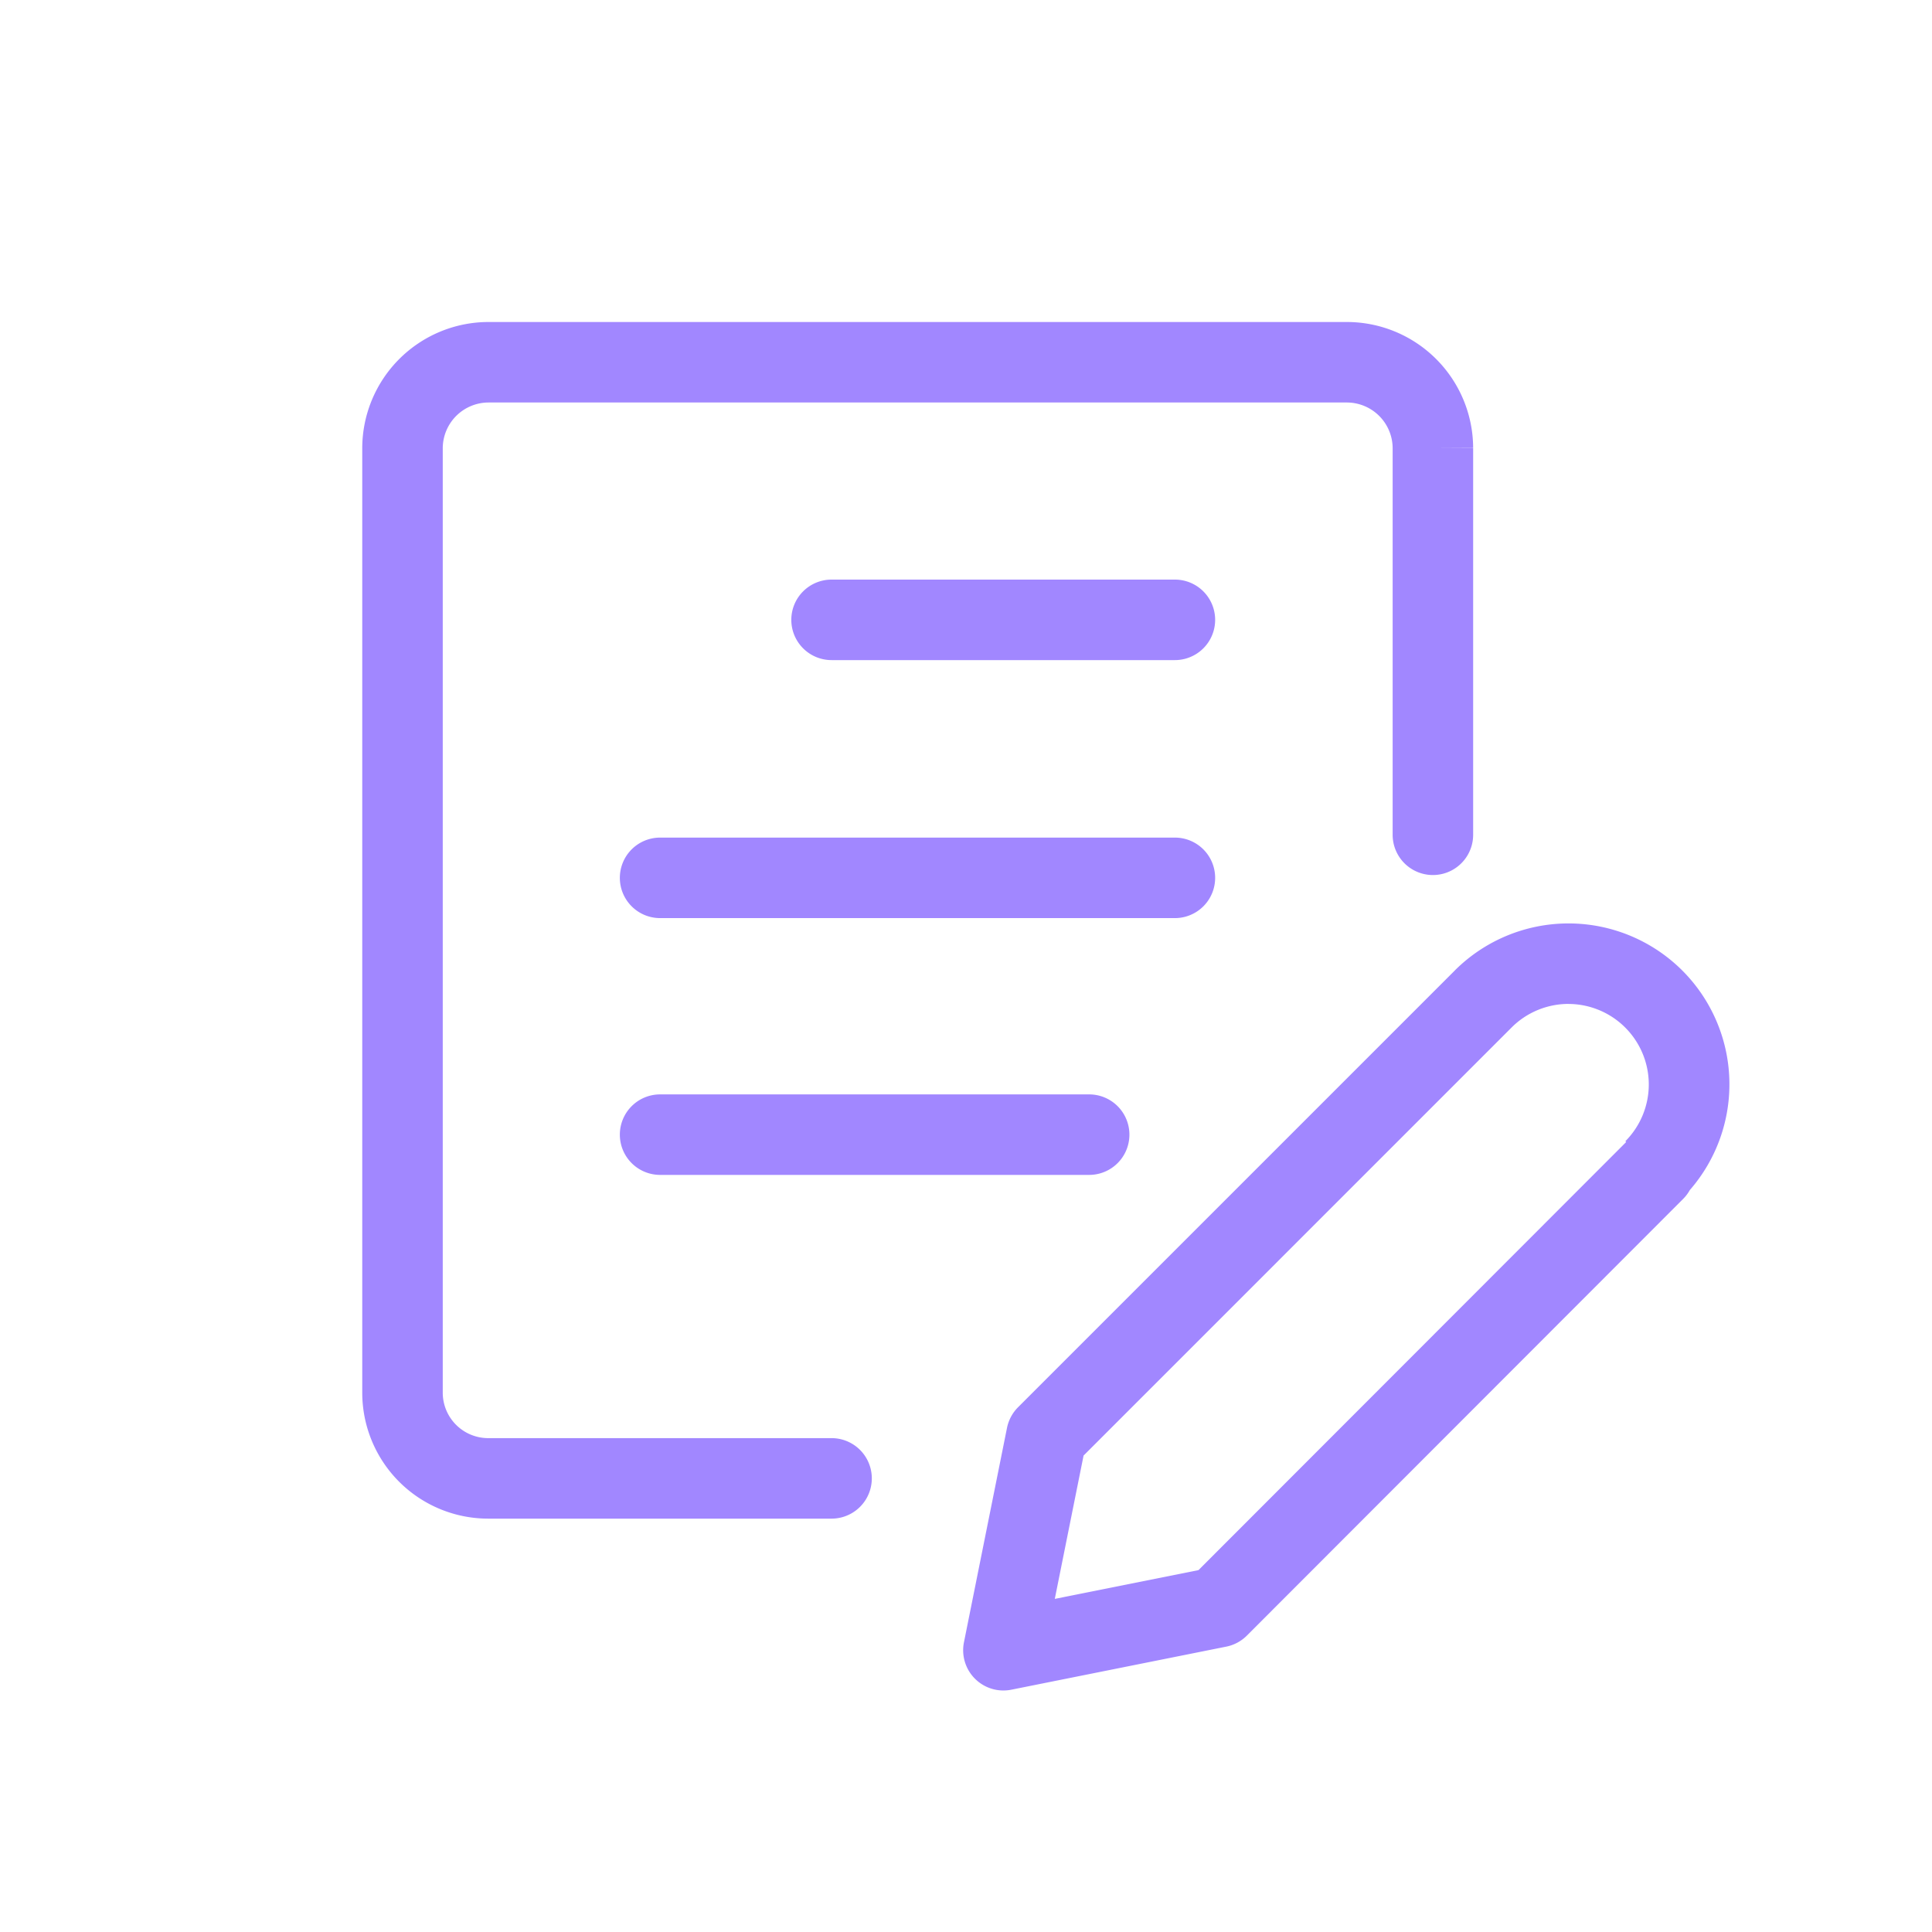
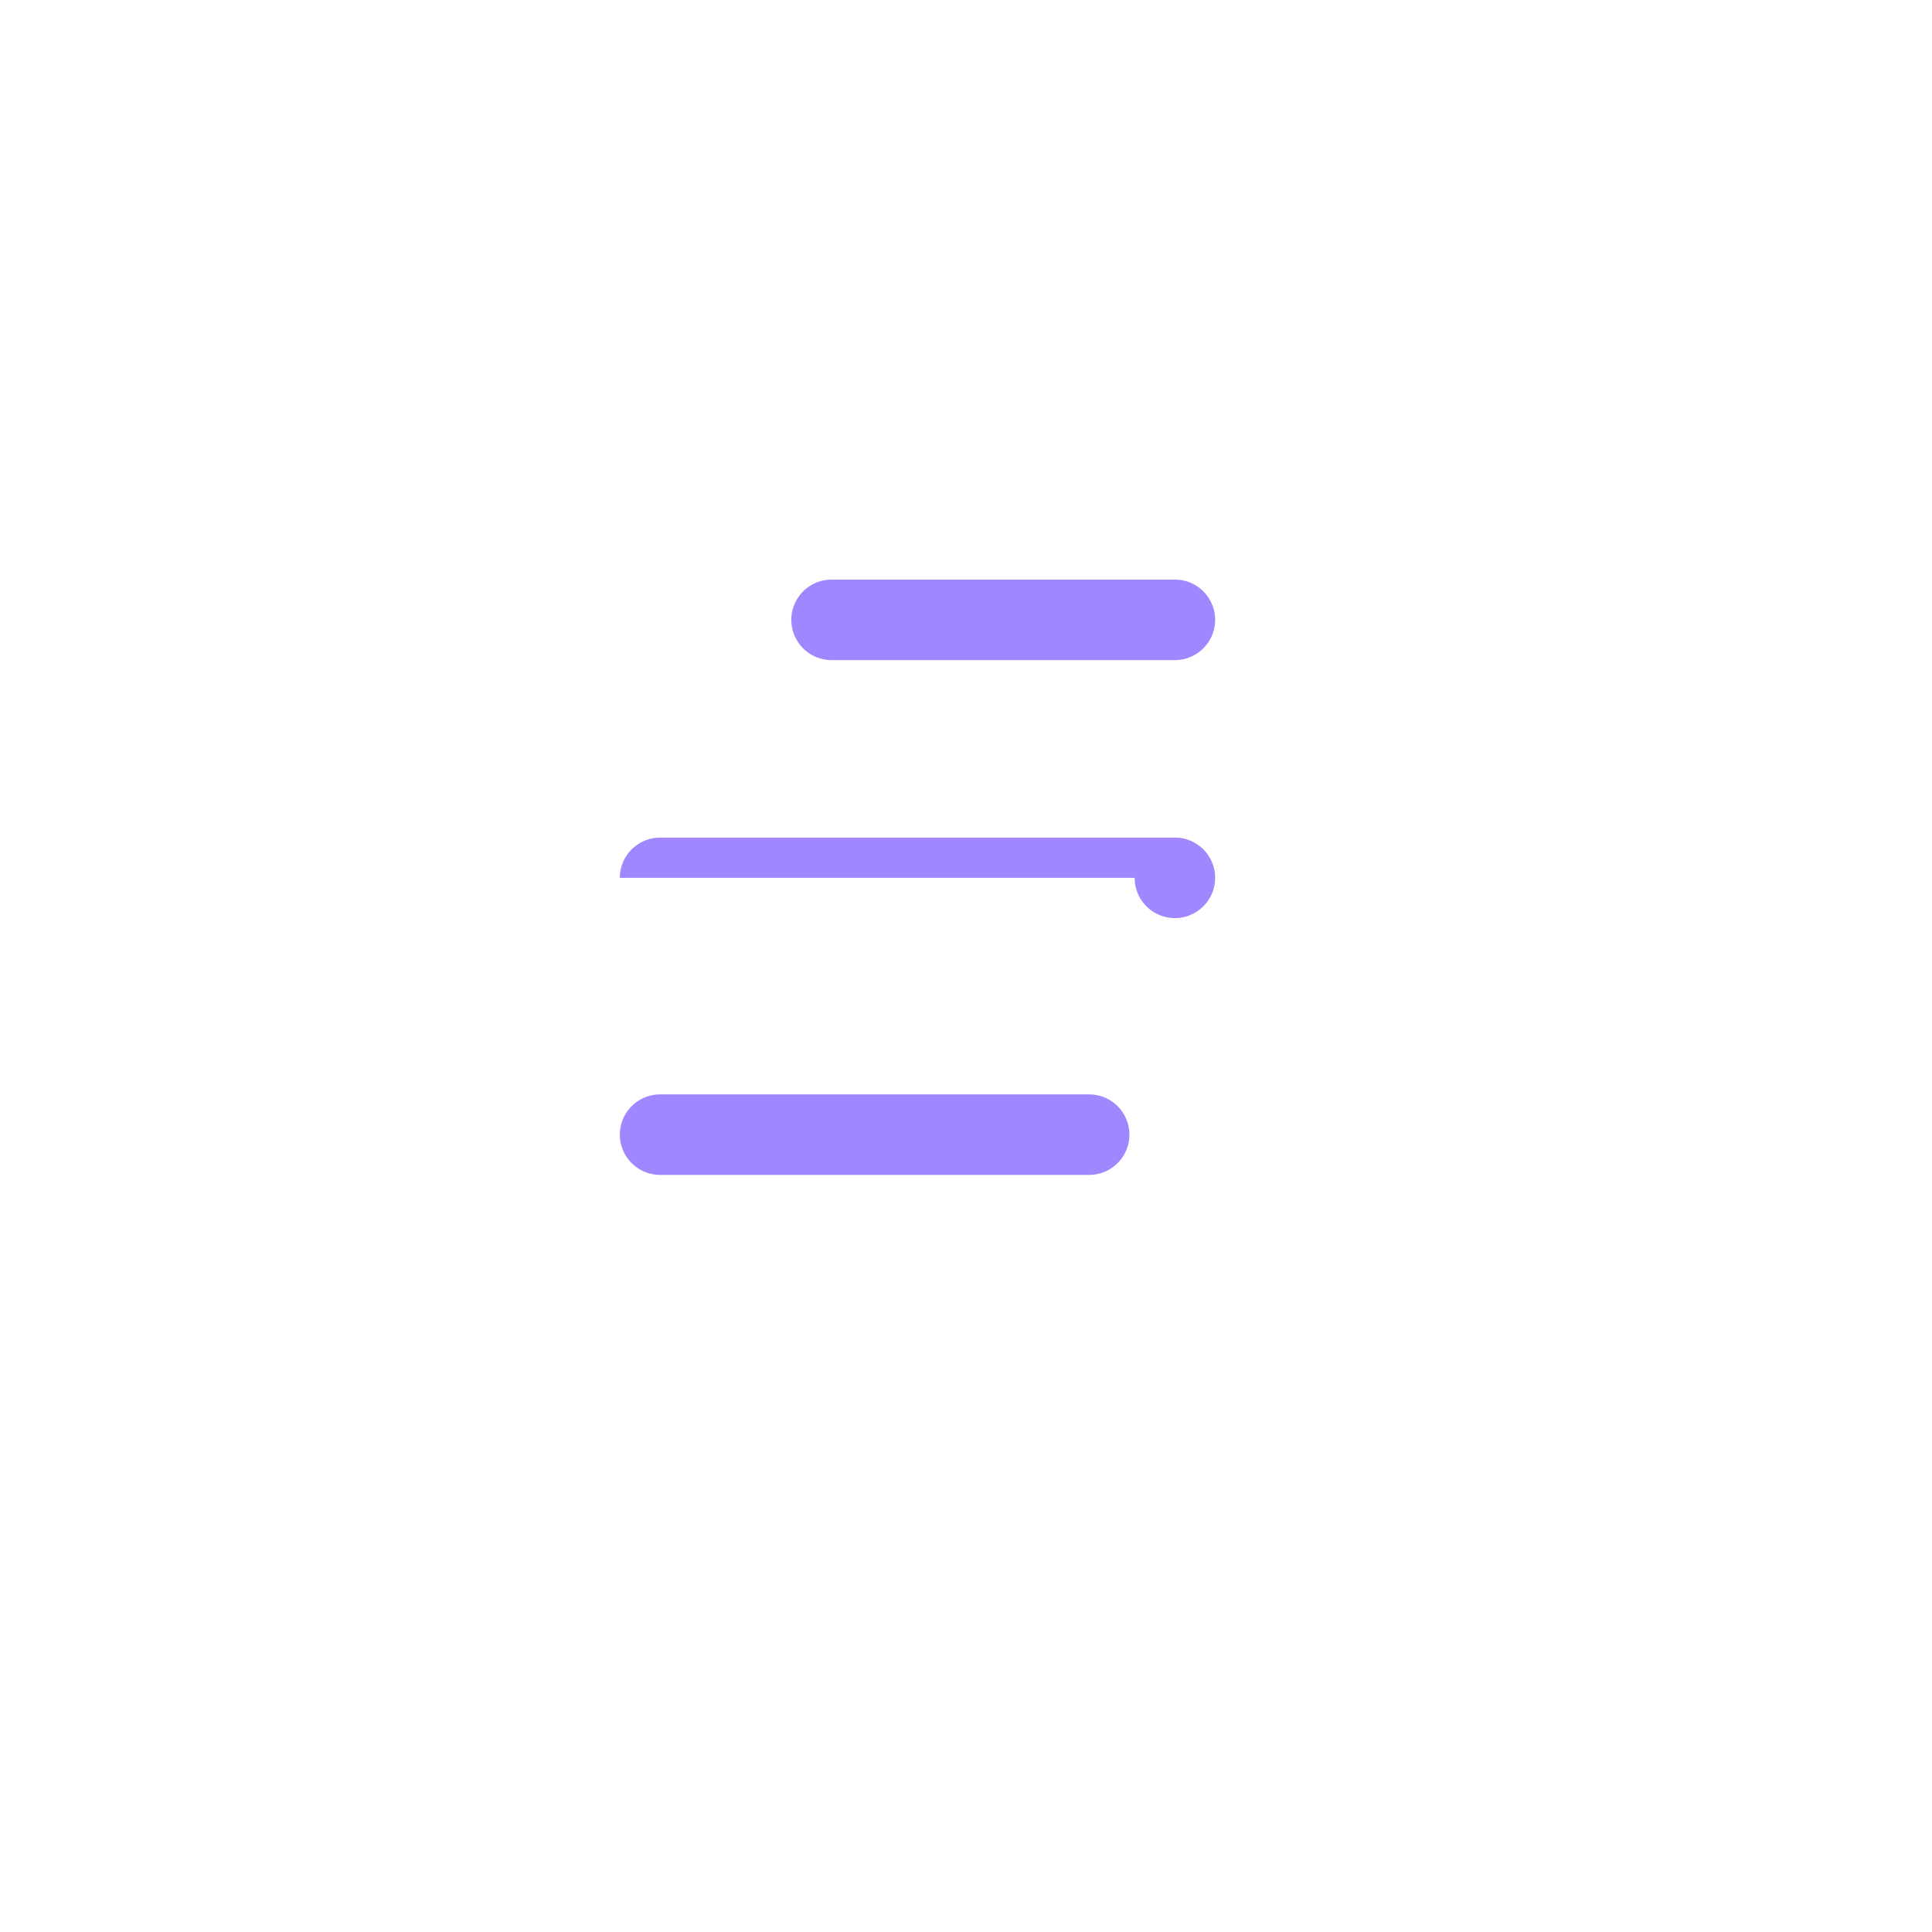
<svg xmlns="http://www.w3.org/2000/svg" fill="none" viewBox="0 0 48 48">
-   <path fill="#A187FF" fill-rule="evenodd" d="M38.97 24.942a2 2 0 0 0-1.414.585L26.921 36.163l-.715 3.561 3.57-.715 10.626-10.636-.02-.02a2 2 0 0 0-1.412-3.41Zm-2.827-.83a4 4 0 0 1 5.653 0l.001.001a4 4 0 0 1 .186 5.454 1 1 0 0 1-.166.22l-10.84 10.85a1 1 0 0 1-.51.273l-5.34 1.07a1 1 0 0 1-1.178-1.177l1.07-5.33c.04-.193.134-.37.274-.51l10.85-10.85ZM12.13 8h21.33a3.14 3.14 0 0 1 3.14 3.125l-1 .005h1v9.61a1 1 0 1 1-2 0v-9.607A1.14 1.14 0 0 0 33.46 10H12.133A1.14 1.14 0 0 0 11 11.133V34.6a1.13 1.13 0 0 0 1.13 1.13h8.53a1 1 0 1 1 0 2h-8.53A3.13 3.13 0 0 1 9 34.6V11.125A3.14 3.14 0 0 1 12.125 8h.005Z" clip-rule="evenodd" />
-   <path fill="#A187FF" fill-rule="evenodd" d="M19.66 15.4a1 1 0 0 1 1-1h8.53a1 1 0 1 1 0 2h-8.53a1 1 0 0 1-1-1Zm-4.26 6.41a1 1 0 0 1 1-1h12.79a1 1 0 1 1 0 2H16.4a1 1 0 0 1-1-1Zm0 6.38a1 1 0 0 1 1-1h10.66a1 1 0 0 1 0 2H16.4a1 1 0 0 1-1-1Z" clip-rule="evenodd" />
+   <path fill="#A187FF" fill-rule="evenodd" d="M19.66 15.4a1 1 0 0 1 1-1h8.53a1 1 0 1 1 0 2h-8.53a1 1 0 0 1-1-1Zm-4.26 6.41a1 1 0 0 1 1-1h12.79a1 1 0 1 1 0 2a1 1 0 0 1-1-1Zm0 6.38a1 1 0 0 1 1-1h10.66a1 1 0 0 1 0 2H16.4a1 1 0 0 1-1-1Z" clip-rule="evenodd" />
</svg>